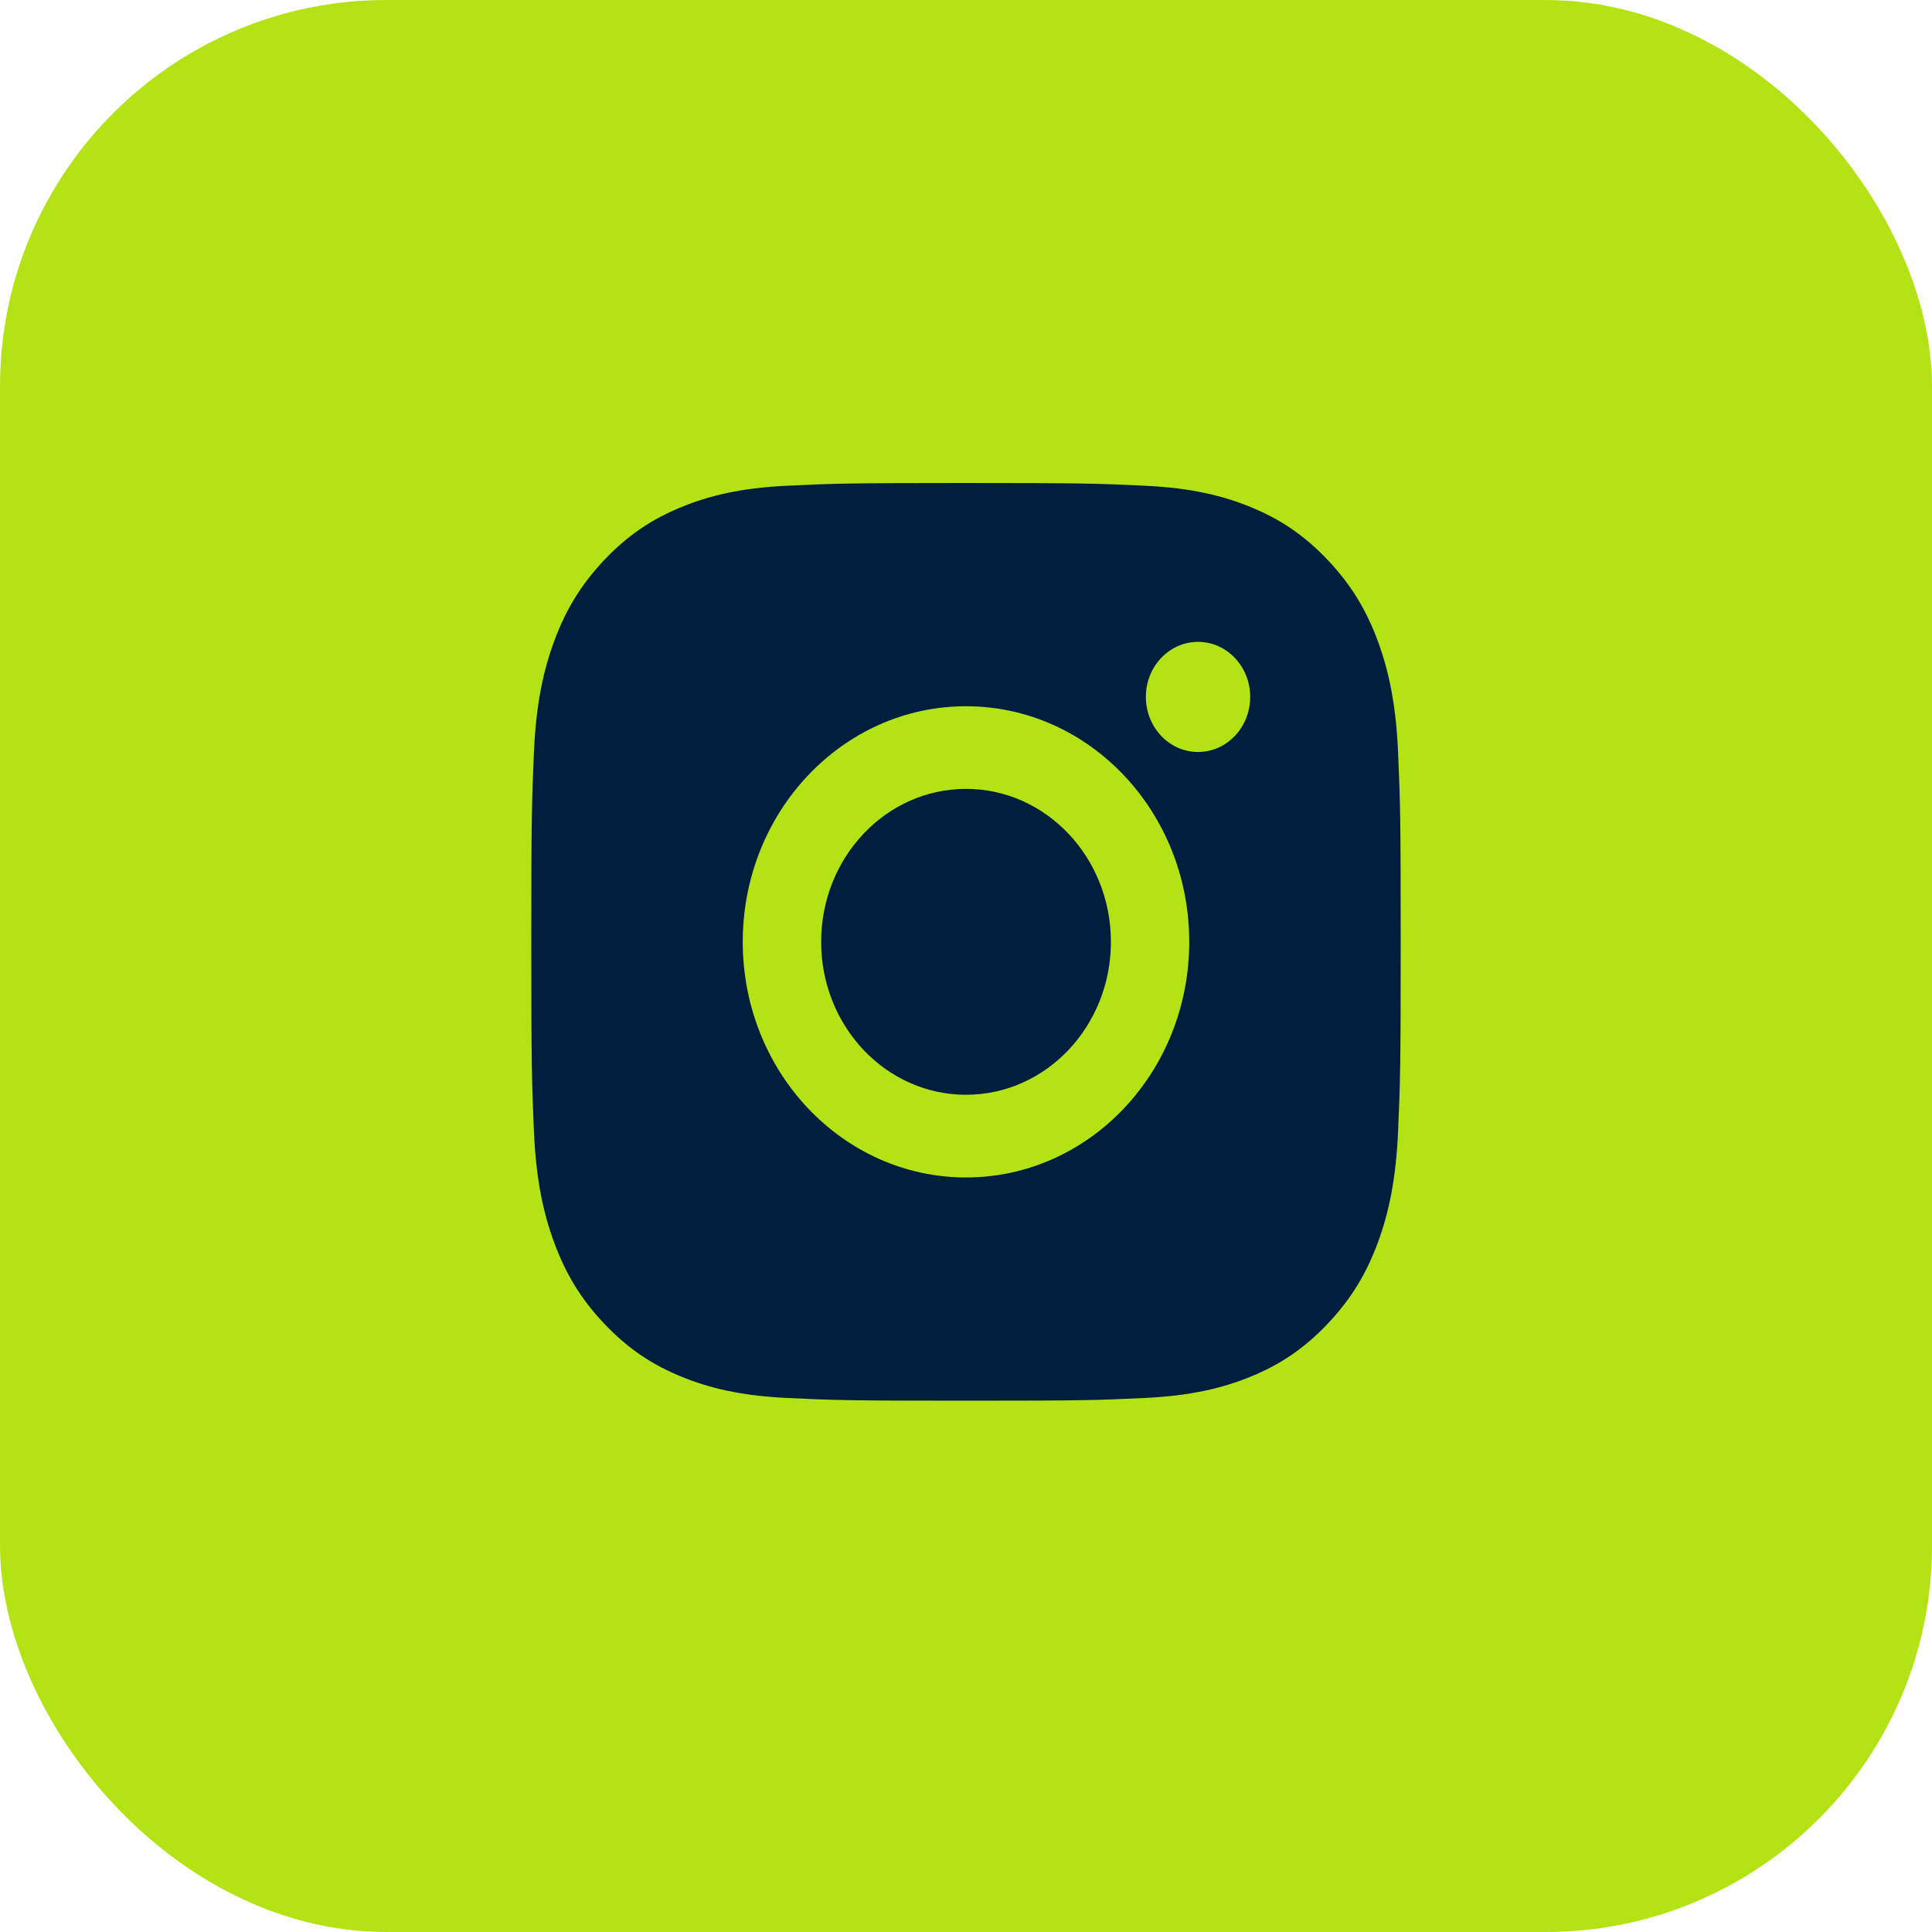
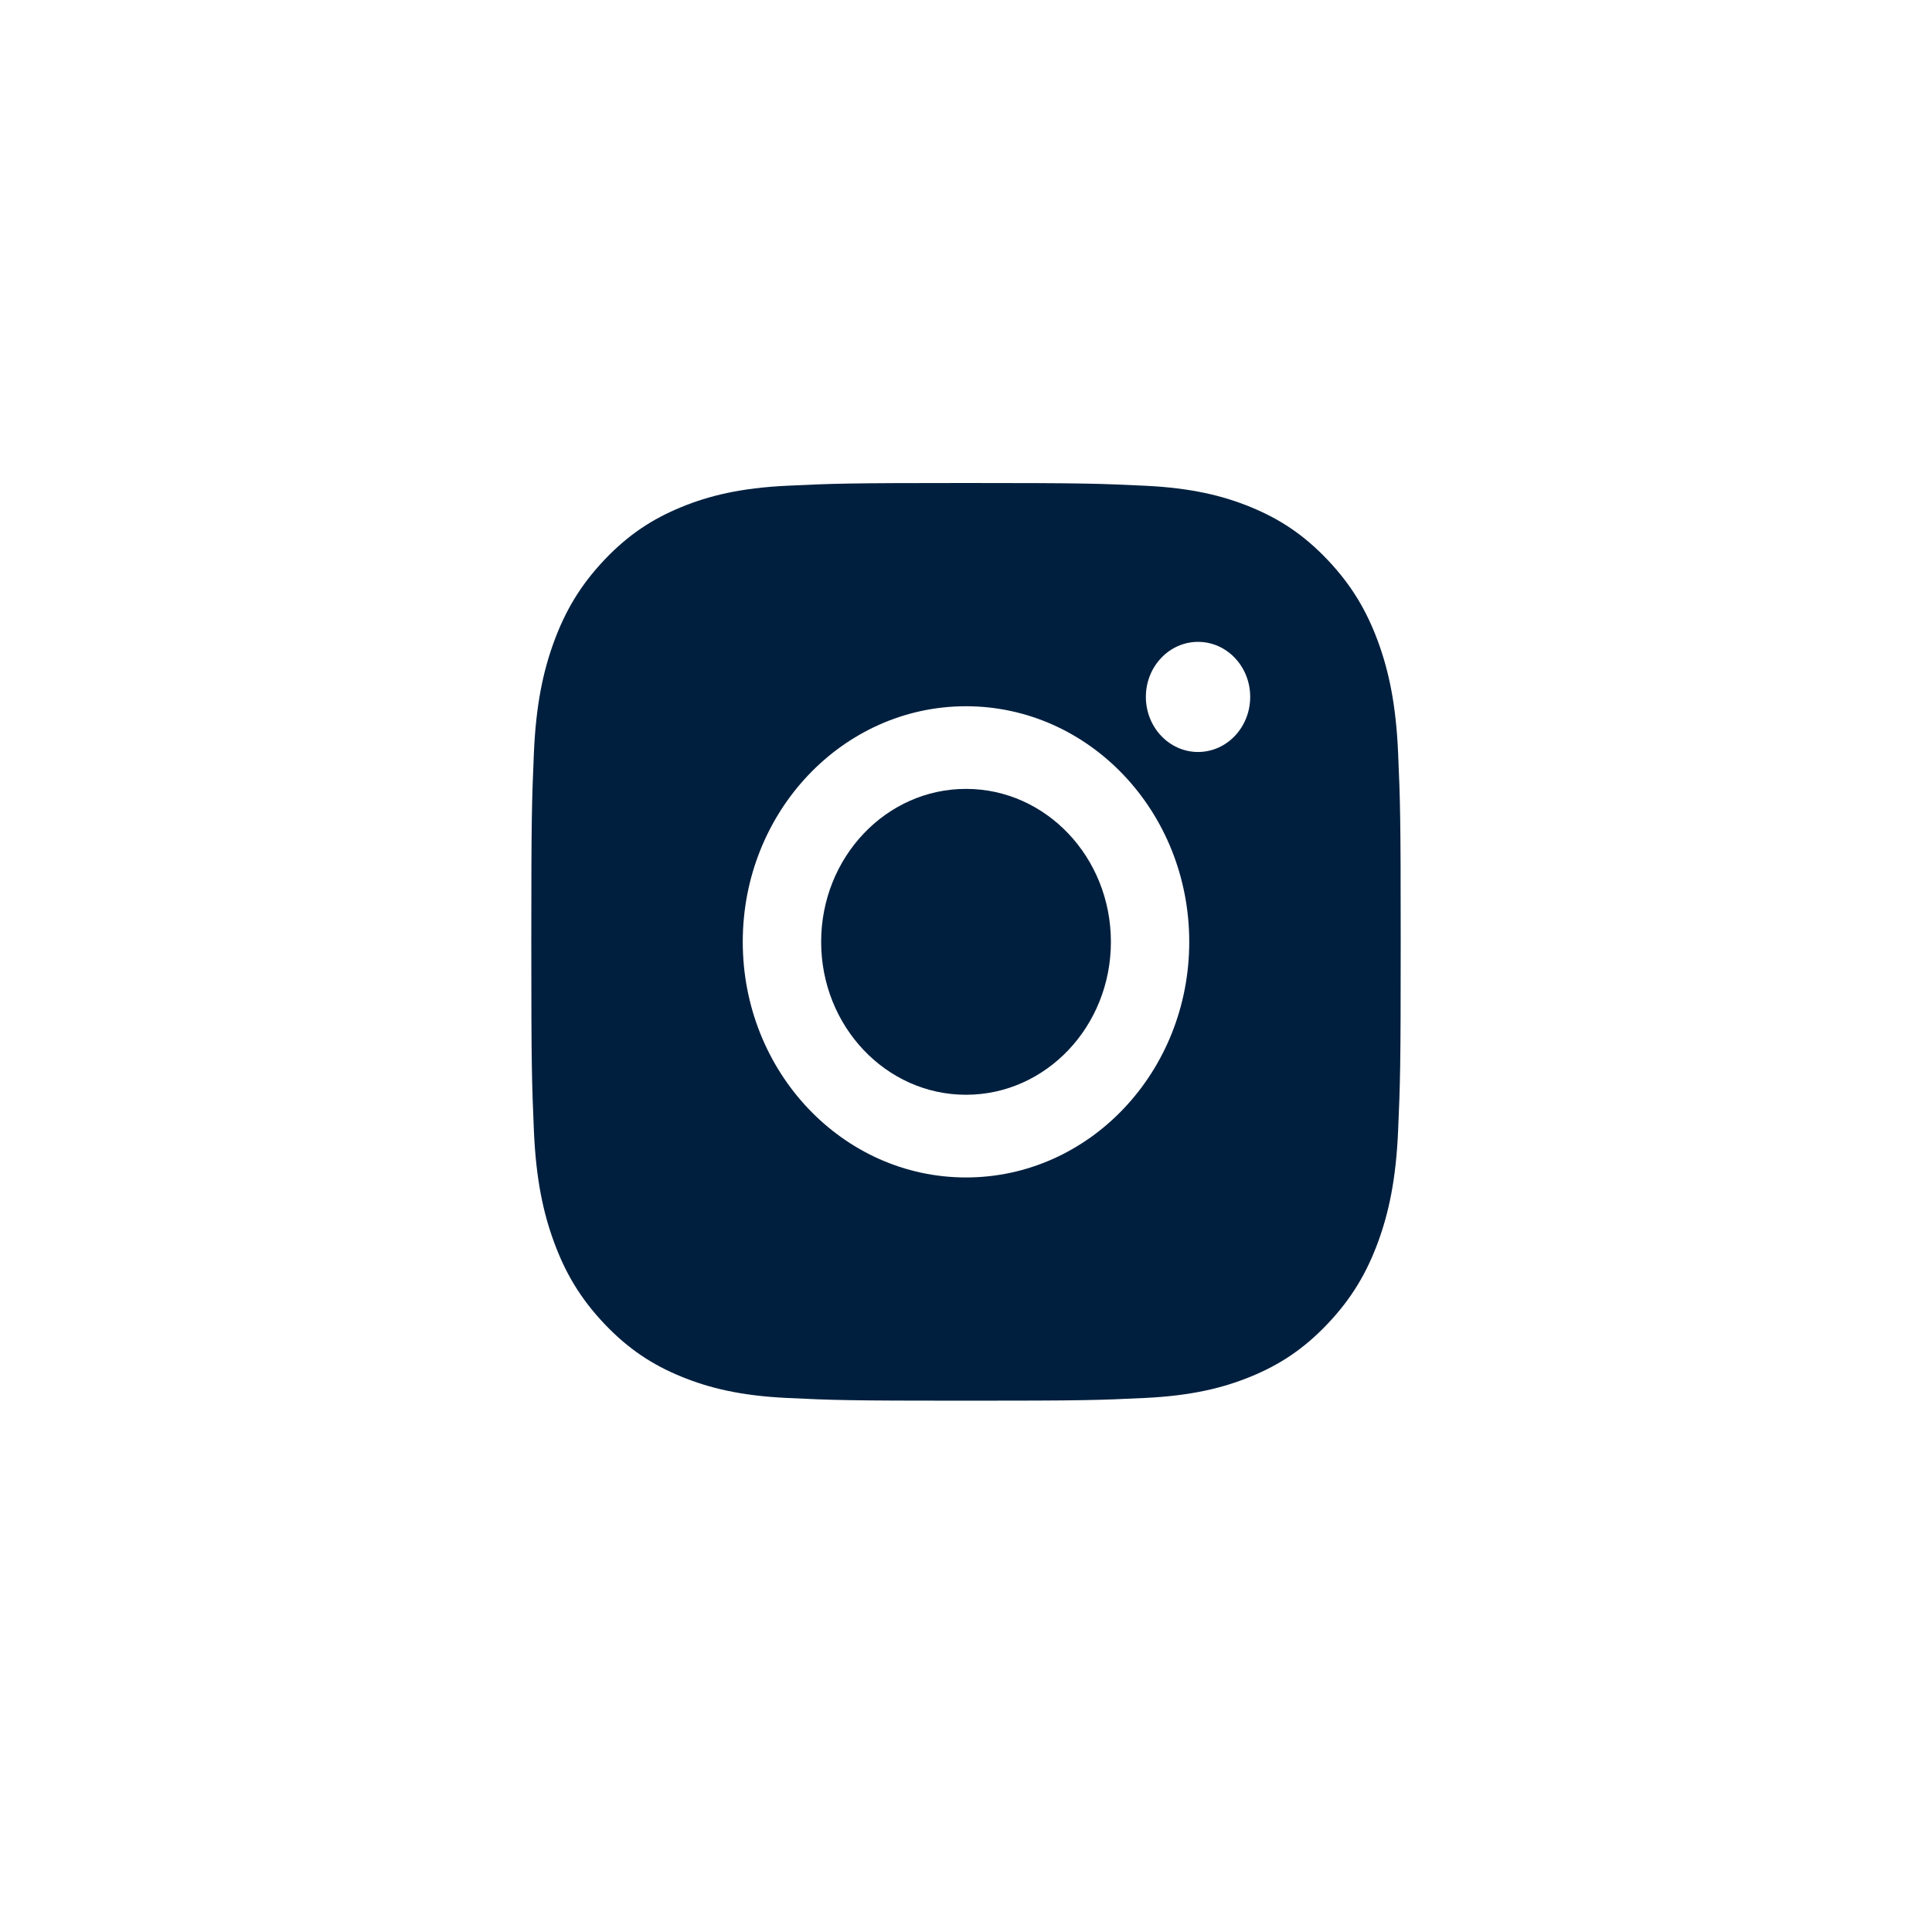
<svg xmlns="http://www.w3.org/2000/svg" width="40" height="40" viewBox="0 0 40 40" fill="none">
-   <rect width="40" height="40" rx="8" fill="#B3E314" />
  <path fill-rule="evenodd" clip-rule="evenodd" d="M28.528 13.277C28.297 12.652 27.99 12.123 27.489 11.594C26.989 11.066 26.487 10.742 25.896 10.499C25.323 10.264 24.669 10.103 23.711 10.057C22.751 10.011 22.445 10 20 10C17.555 10 17.25 10.011 16.289 10.057C15.331 10.103 14.677 10.264 14.105 10.499C13.513 10.742 13.011 11.066 12.511 11.594C12.011 12.123 11.703 12.652 11.473 13.277C11.25 13.881 11.098 14.572 11.054 15.583C11.011 16.596 11 16.919 11 19.5C11 22.08 11.011 22.403 11.054 23.417C11.098 24.428 11.25 25.119 11.473 25.723C11.703 26.348 12.01 26.877 12.511 27.406C13.011 27.934 13.513 28.259 14.105 28.501C14.678 28.736 15.331 28.897 16.289 28.943C17.249 28.989 17.555 29 20 29C22.445 29 22.751 28.989 23.711 28.943C24.669 28.896 25.323 28.736 25.896 28.501C26.487 28.259 26.989 27.934 27.489 27.406C27.99 26.877 28.297 26.348 28.528 25.723C28.75 25.119 28.902 24.428 28.946 23.417C28.99 22.403 29 22.08 29 19.5C29 16.919 28.99 16.596 28.946 15.583C28.902 14.572 28.75 13.881 28.528 13.277ZM20 24.378C17.448 24.378 15.378 22.194 15.378 19.5C15.378 16.806 17.448 14.622 20 14.622C22.552 14.622 24.622 16.806 24.622 19.5C24.622 22.194 22.553 24.378 20 24.378ZM24.804 15.569C24.208 15.569 23.724 15.058 23.724 14.428C23.724 13.799 24.208 13.289 24.804 13.289C25.401 13.289 25.884 13.799 25.884 14.428C25.884 15.058 25.401 15.569 24.804 15.569ZM23 19.5C23 21.249 21.657 22.666 20 22.666C18.344 22.666 17.001 21.248 17.001 19.5C17.001 17.751 18.344 16.333 20 16.333C21.657 16.333 23 17.751 23 19.5Z" fill="#001F3E" />
</svg>